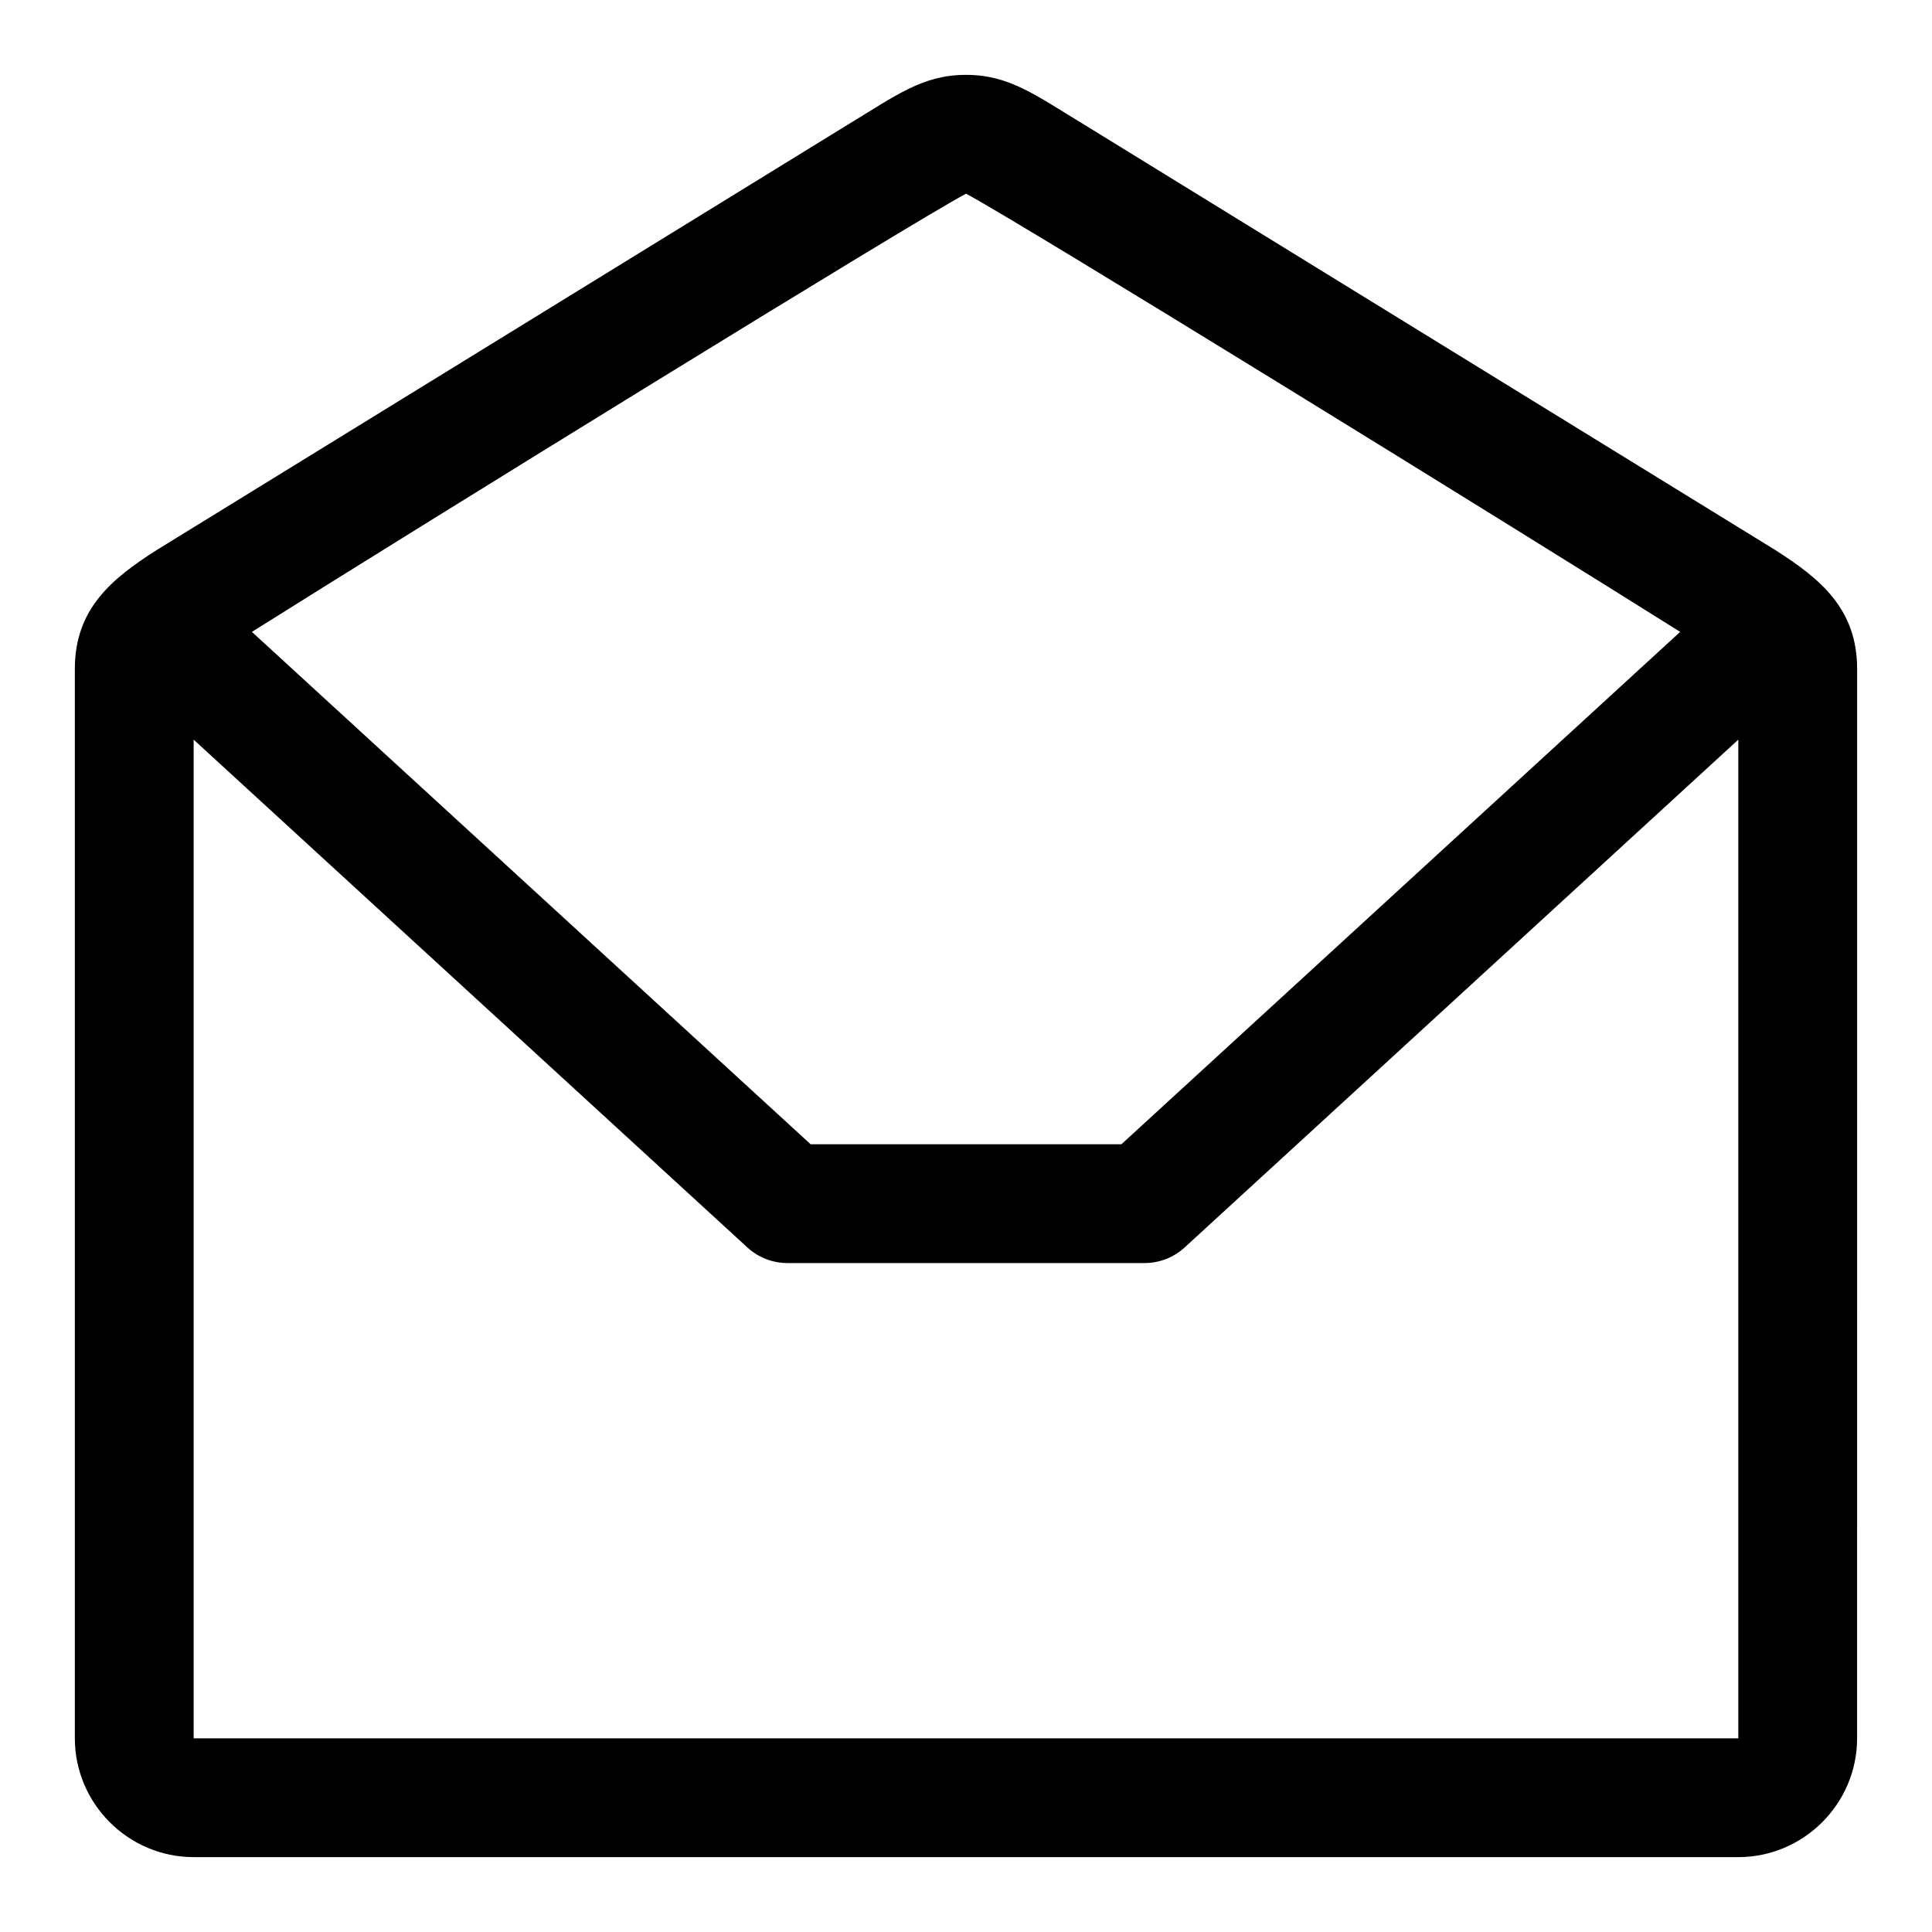
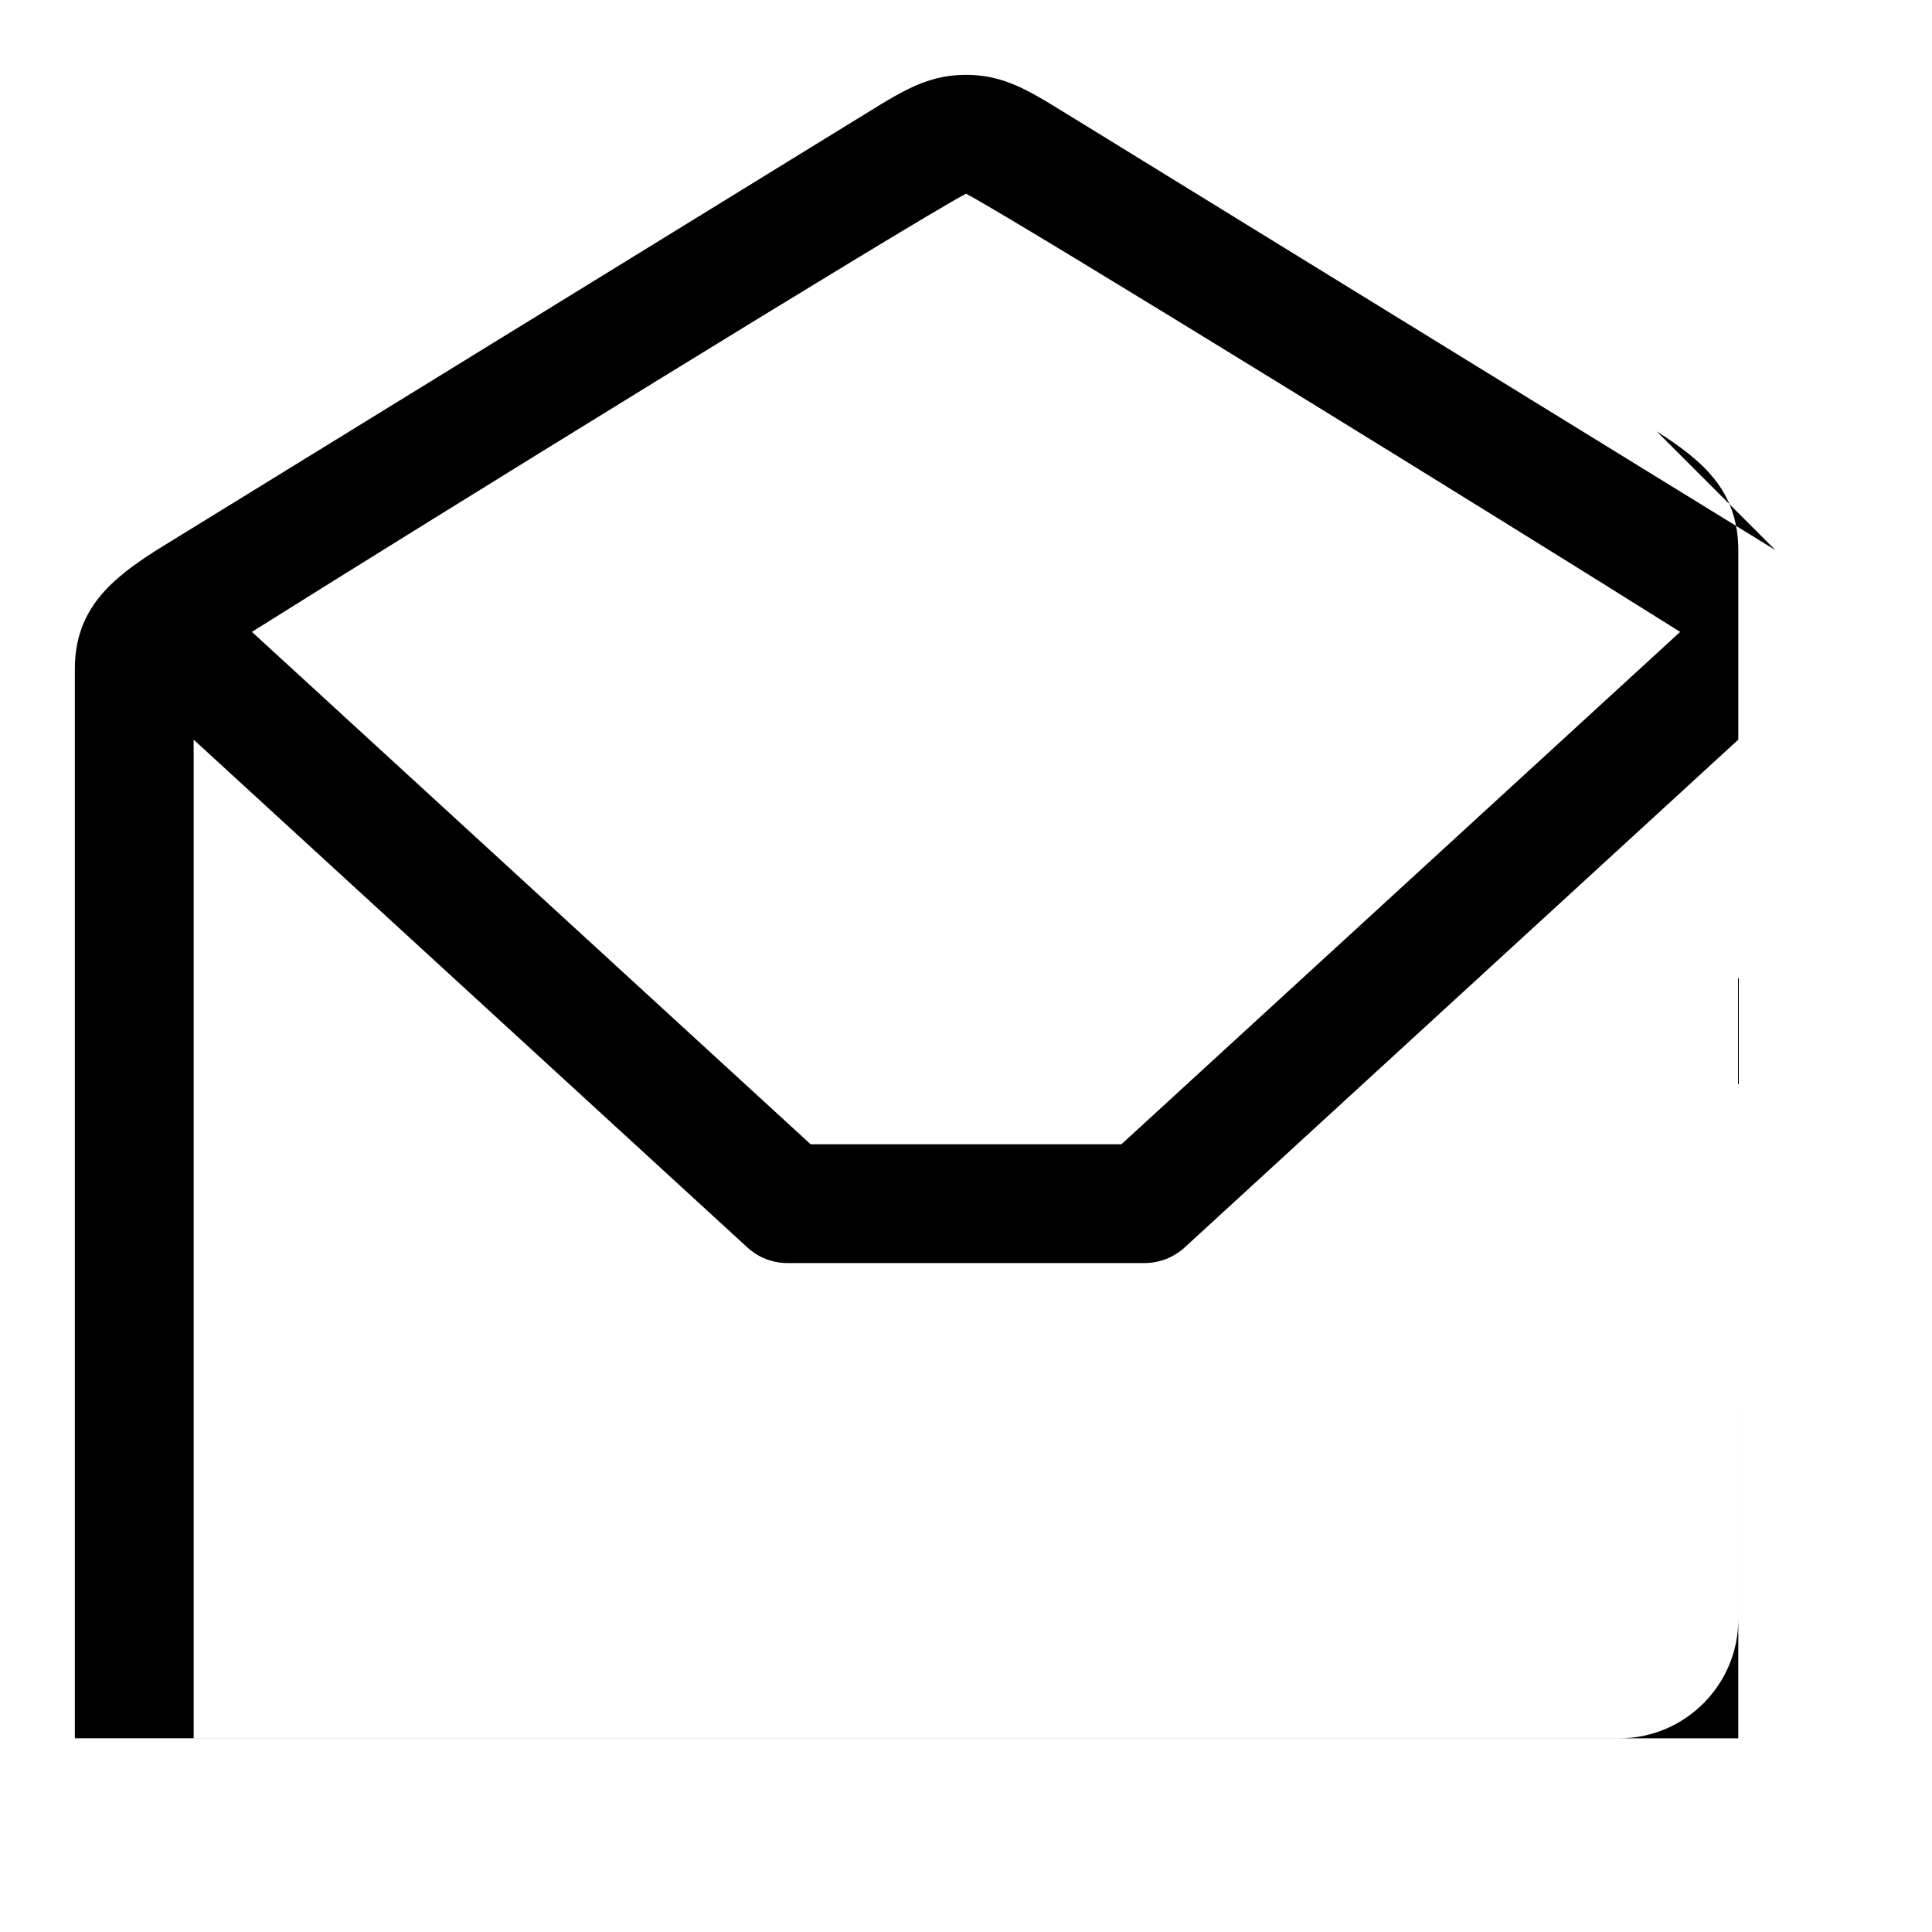
<svg xmlns="http://www.w3.org/2000/svg" fill="#000000" width="800px" height="800px" version="1.1" viewBox="144 144 512 512">
-   <path d="m614.51 289.79-183.02-112.66c-13.039-7.871-19.934-13.289-31.488-13.289s-18.453 5.414-31.488 13.289l-183.03 112.66c-11.805 7.543-21.648 15.492-21.648 31.488v283.39c0 17.32 14.168 31.488 31.488 31.488h409.34c17.32 0 31.488-14.168 31.488-31.488l0.004-283.39c0-15.996-9.84-23.945-21.648-31.488zm-214.51-94.465c14.297 7.574 143.18 87.16 189.26 116.13l-148.07 135.78h-82.371l-148.06-135.78c46.082-28.969 174.95-108.55 189.25-116.13zm-204.68 409.35v-264.66l146.72 134.55c2.898 2.676 6.691 4.156 10.645 4.156h94.637c3.938 0 7.731-1.48 10.645-4.156l146.7-134.55v264.66z" />
+   <path d="m614.51 289.79-183.02-112.66c-13.039-7.871-19.934-13.289-31.488-13.289s-18.453 5.414-31.488 13.289l-183.03 112.66c-11.805 7.543-21.648 15.492-21.648 31.488v283.39h409.34c17.32 0 31.488-14.168 31.488-31.488l0.004-283.39c0-15.996-9.84-23.945-21.648-31.488zm-214.51-94.465c14.297 7.574 143.18 87.16 189.26 116.13l-148.07 135.78h-82.371l-148.06-135.78c46.082-28.969 174.95-108.55 189.25-116.13zm-204.68 409.35v-264.66l146.72 134.55c2.898 2.676 6.691 4.156 10.645 4.156h94.637c3.938 0 7.731-1.48 10.645-4.156l146.7-134.55v264.66z" />
</svg>